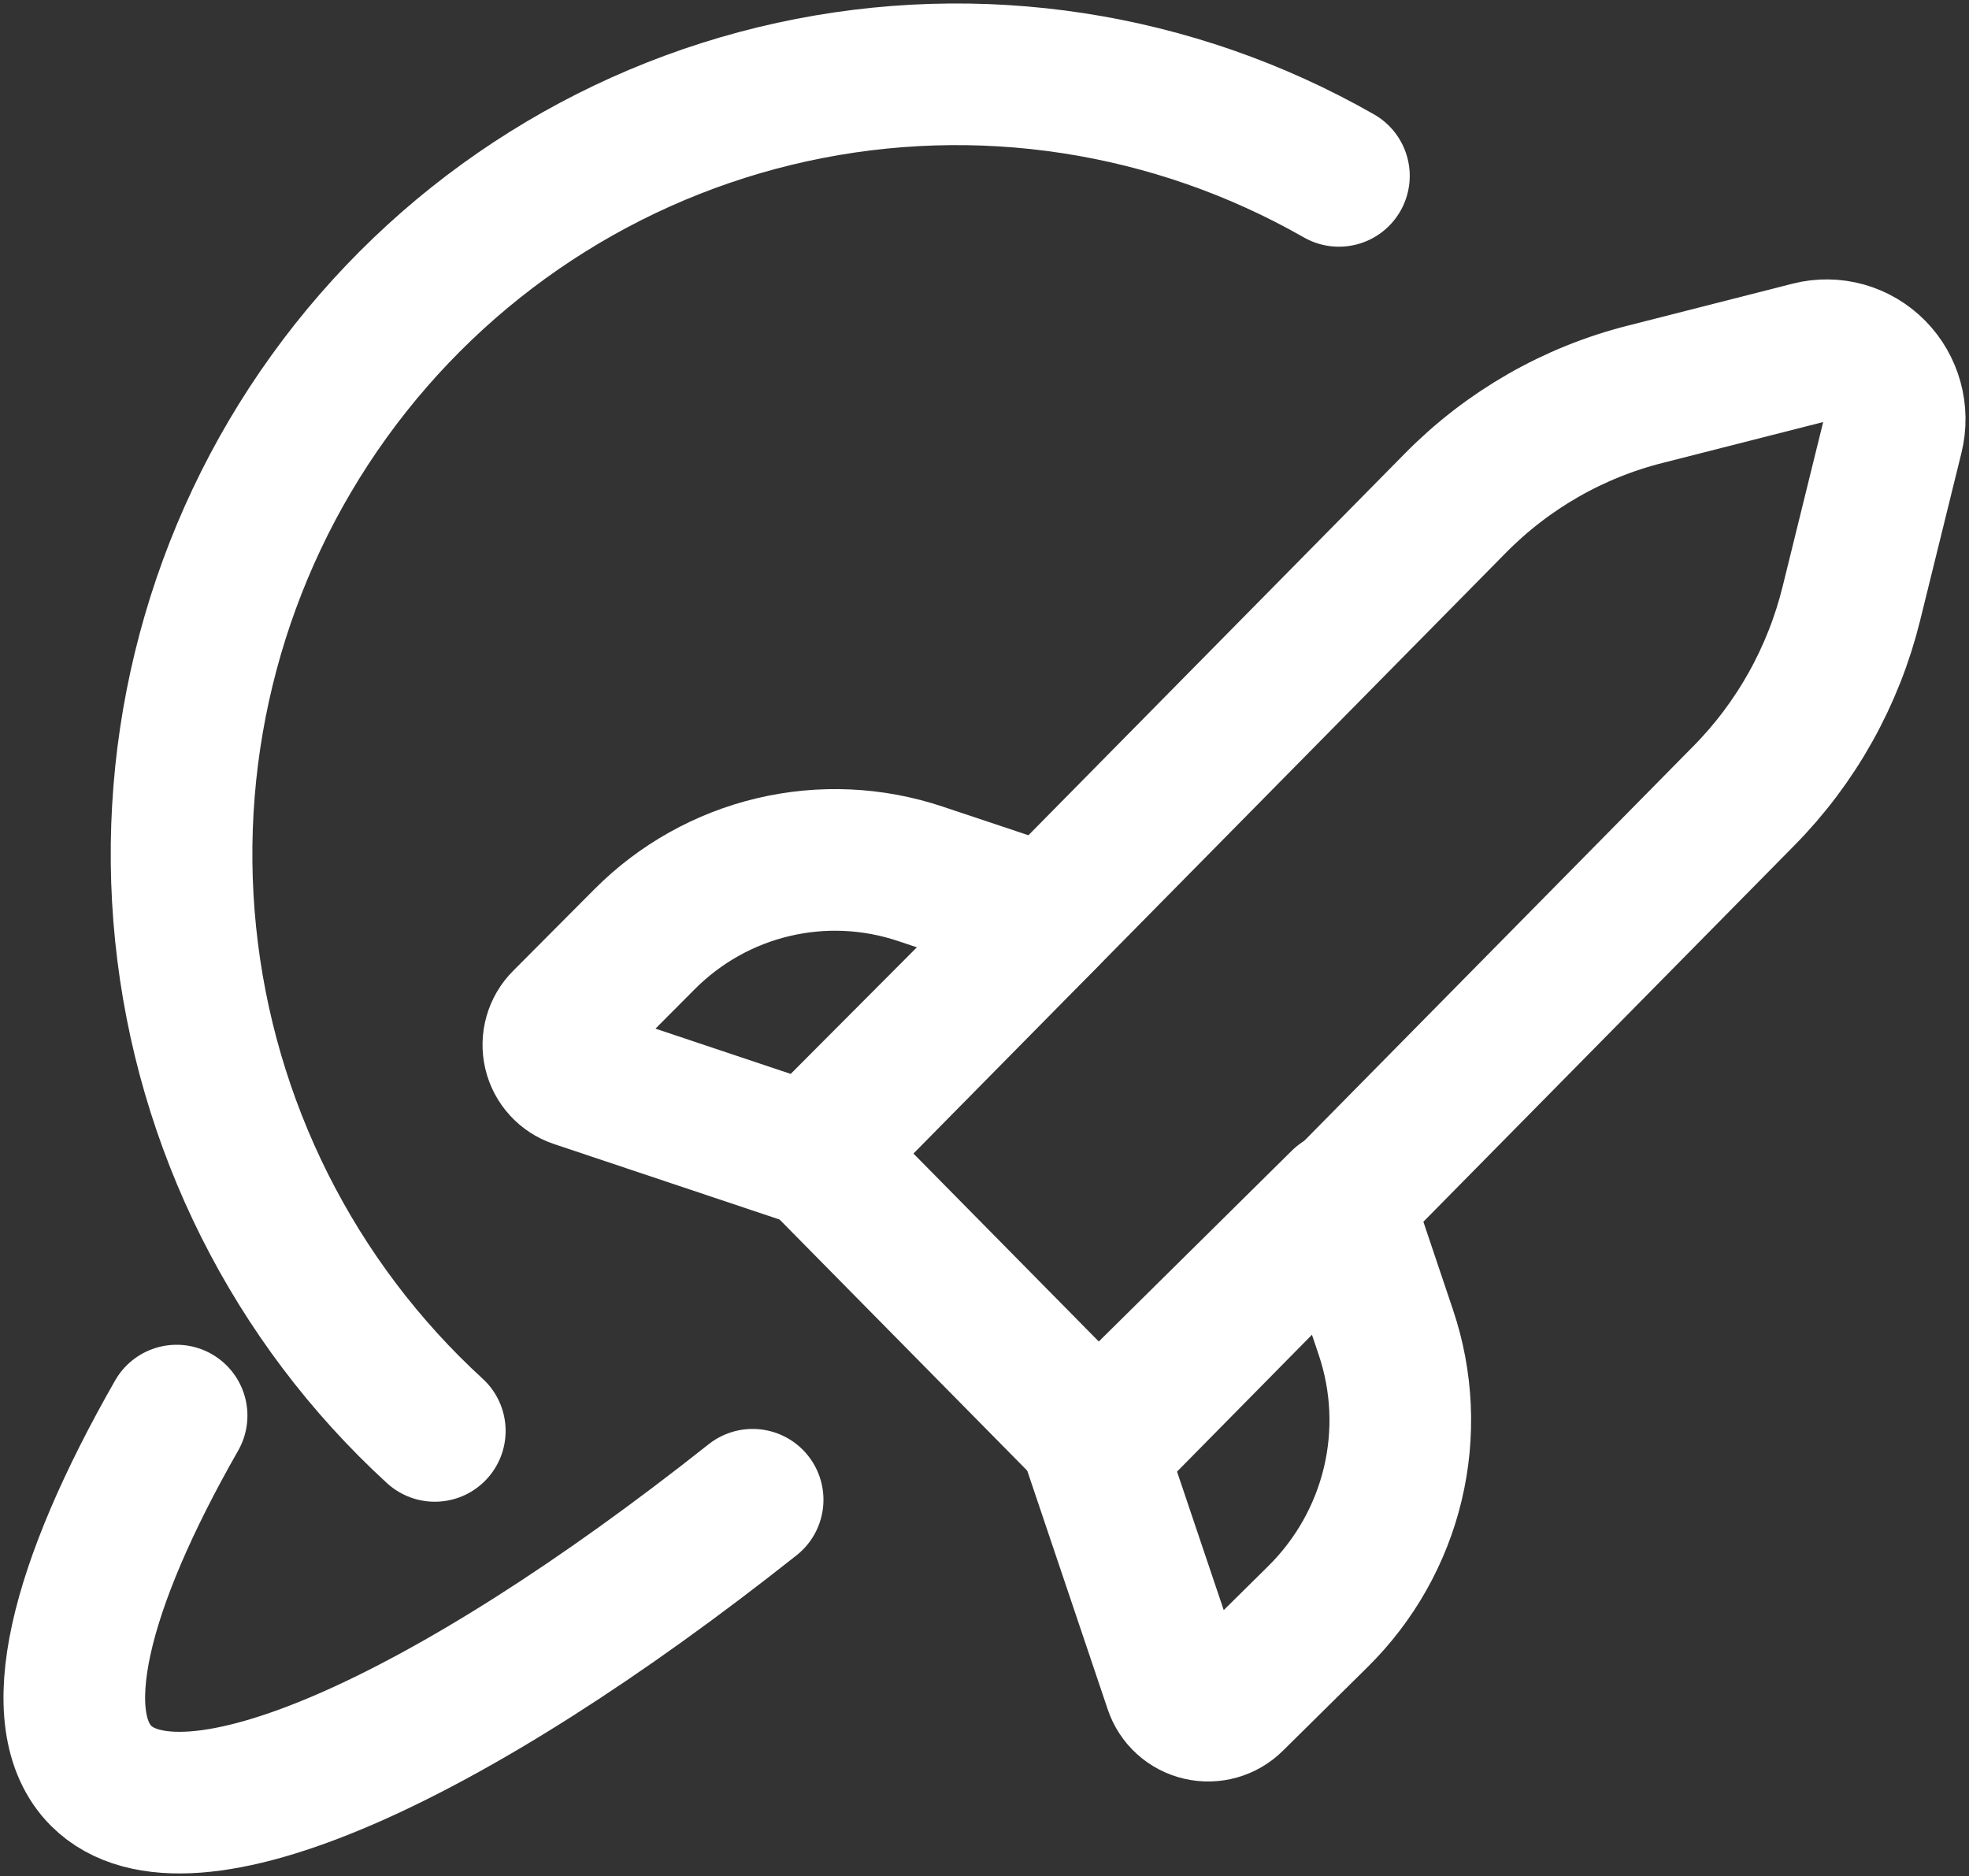
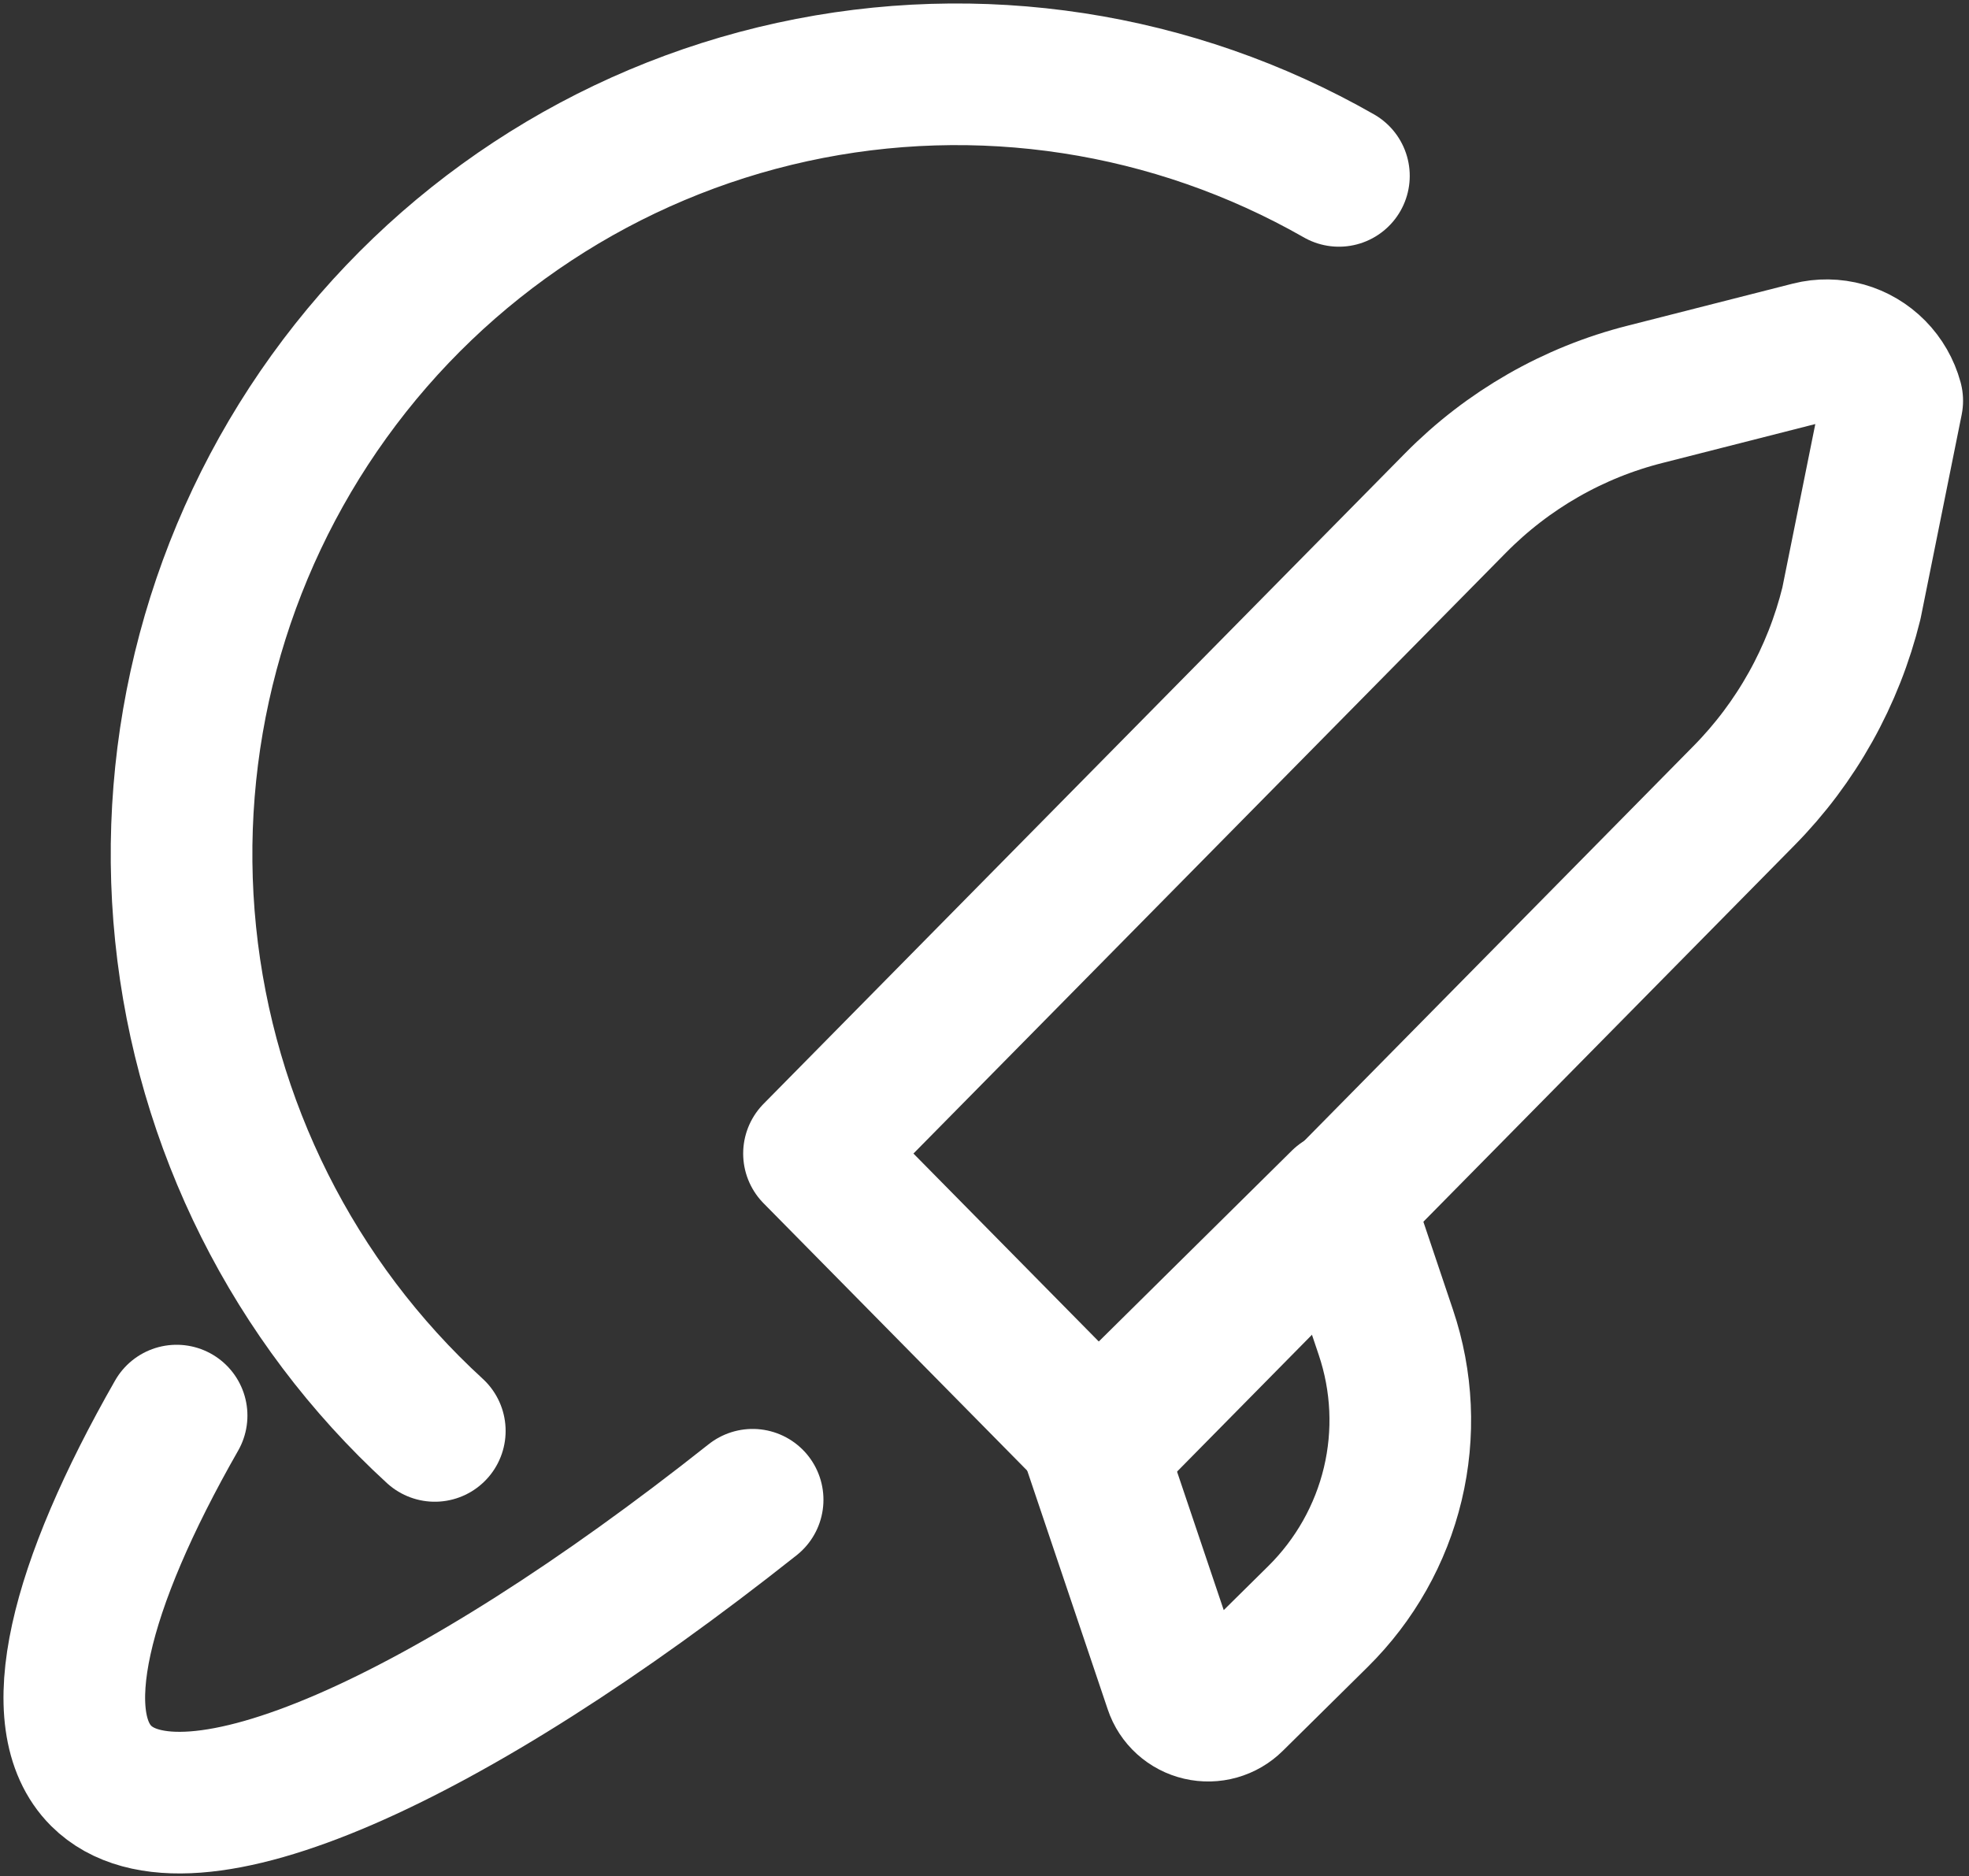
<svg xmlns="http://www.w3.org/2000/svg" width="212" height="202" viewBox="0 0 212 202" fill="none">
  <rect x="0" y="0" width="212" height="202" fill="#333333" stroke="none" />
  <path d="M46.815 154.07C31.637 140.164 22.085 121.115 19.985 100.565C17.885 80.016 23.385 59.409 35.433 42.684C47.481 25.959 65.231 14.291 85.29 9.91C105.349 5.529 126.308 8.743 144.16 18.938" stroke="white" stroke-width="15.25" stroke-linecap="round" stroke-linejoin="round" />
  <path d="M19.015 152.42C8.461 170.9 4.928 185.241 10.888 191.206C19.937 200.242 48.25 187.467 81.035 161.482" stroke="white" stroke-width="15.25" stroke-linecap="round" stroke-linejoin="round" />
-   <path d="M118.716 155.72L87.641 124.206L156.711 54.162C162.344 48.451 169.405 44.404 177.136 42.454L194.904 37.929C196.131 37.619 197.416 37.637 198.634 37.979C199.852 38.322 200.962 38.979 201.856 39.885C202.75 40.792 203.397 41.917 203.735 43.153C204.073 44.388 204.09 45.691 203.784 46.935L199.34 64.963C197.409 72.8 193.412 79.957 187.778 85.667L118.716 155.72Z" stroke="white" stroke-width="15.25" stroke-linecap="round" stroke-linejoin="round" />
-   <path d="M87.198 124.361L62.06 115.948C61.473 115.753 60.946 115.41 60.528 114.952C60.11 114.494 59.816 113.936 59.675 113.332C59.533 112.727 59.547 112.096 59.718 111.499C59.888 110.902 60.207 110.358 60.646 109.92L69.408 101.12C73.217 97.295 78.011 94.61 83.254 93.368C88.496 92.125 93.98 92.373 99.09 94.085L112.807 98.666L87.198 124.361Z" stroke="white" stroke-width="15.25" stroke-linecap="round" stroke-linejoin="round" />
+   <path d="M118.716 155.72L87.641 124.206L156.711 54.162C162.344 48.451 169.405 44.404 177.136 42.454L194.904 37.929C196.131 37.619 197.416 37.637 198.634 37.979C199.852 38.322 200.962 38.979 201.856 39.885C202.75 40.792 203.397 41.917 203.735 43.153L199.34 64.963C197.409 72.8 193.412 79.957 187.778 85.667L118.716 155.72Z" stroke="white" stroke-width="15.25" stroke-linecap="round" stroke-linejoin="round" />
  <path d="M117.758 155.707L126.499 181.633C126.701 182.238 127.057 182.782 127.533 183.213C128.009 183.643 128.589 183.946 129.217 184.092C129.845 184.239 130.501 184.224 131.121 184.048C131.742 183.873 132.306 183.543 132.761 183.091L141.905 174.057C145.879 170.13 148.668 165.187 149.959 159.782C151.25 154.377 150.992 148.724 149.214 143.455L144.455 129.312L117.758 155.707Z" stroke="white" stroke-width="15.25" stroke-linecap="round" stroke-linejoin="round" />
</svg>